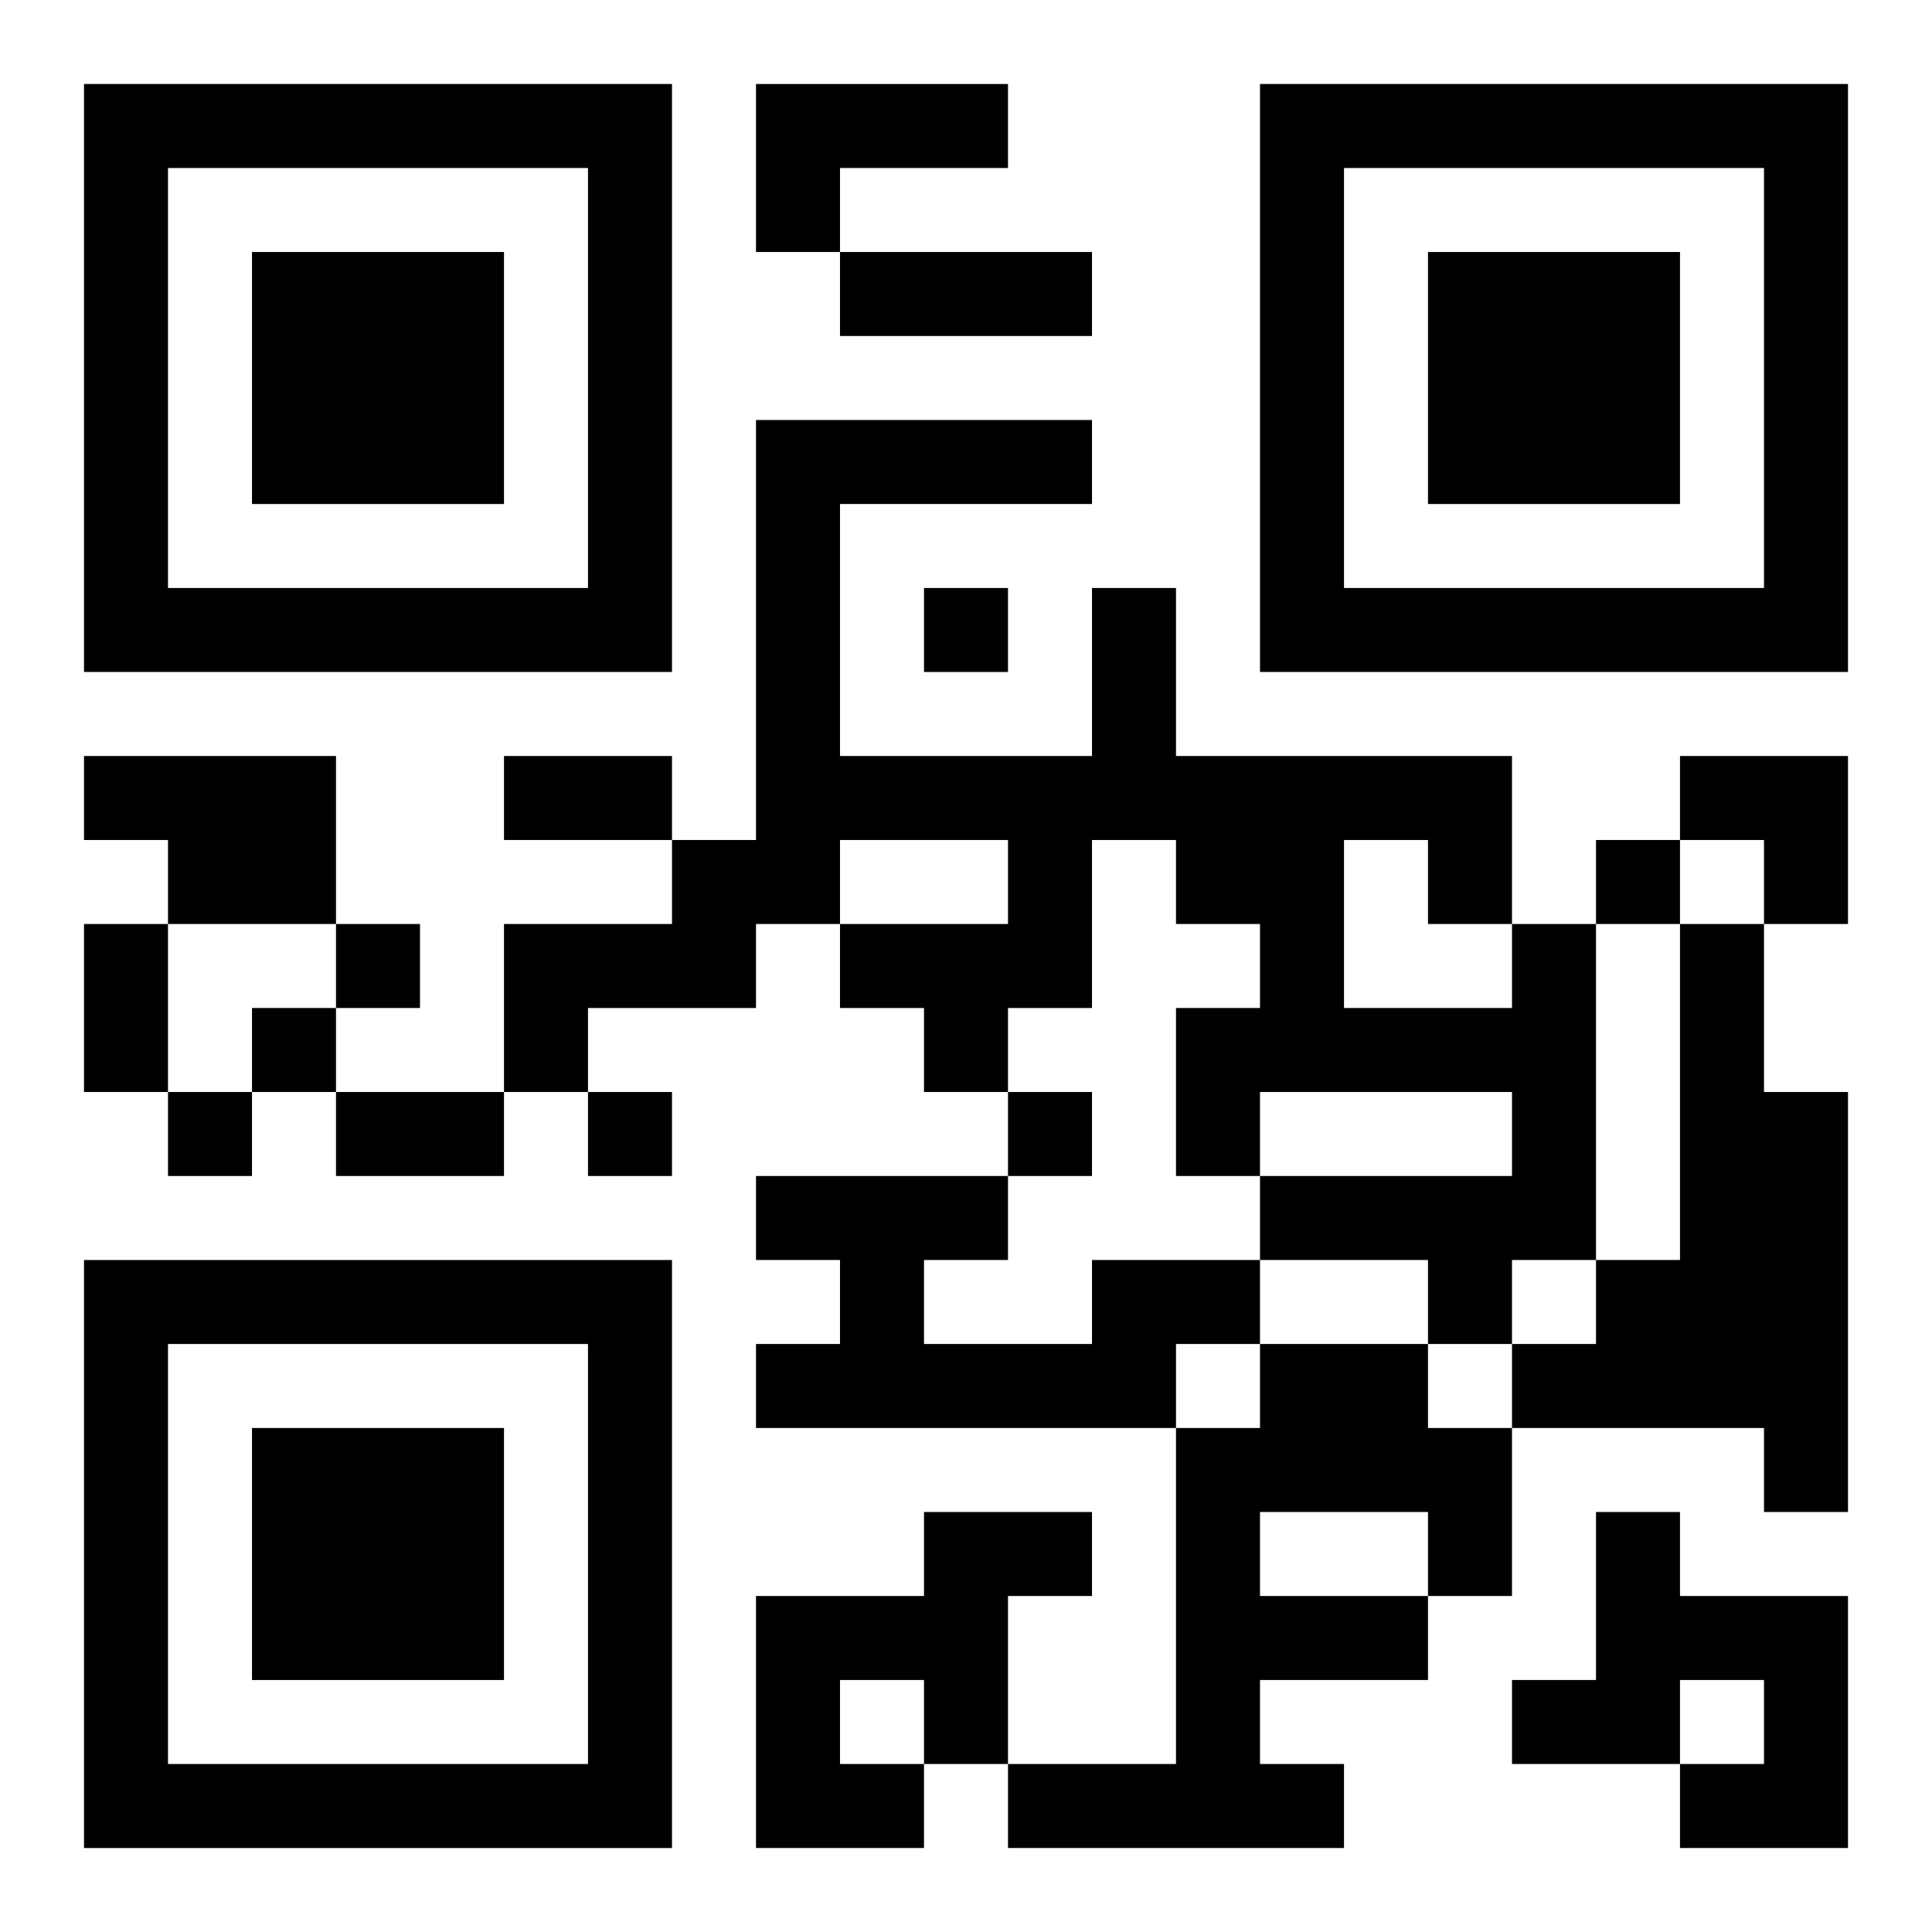
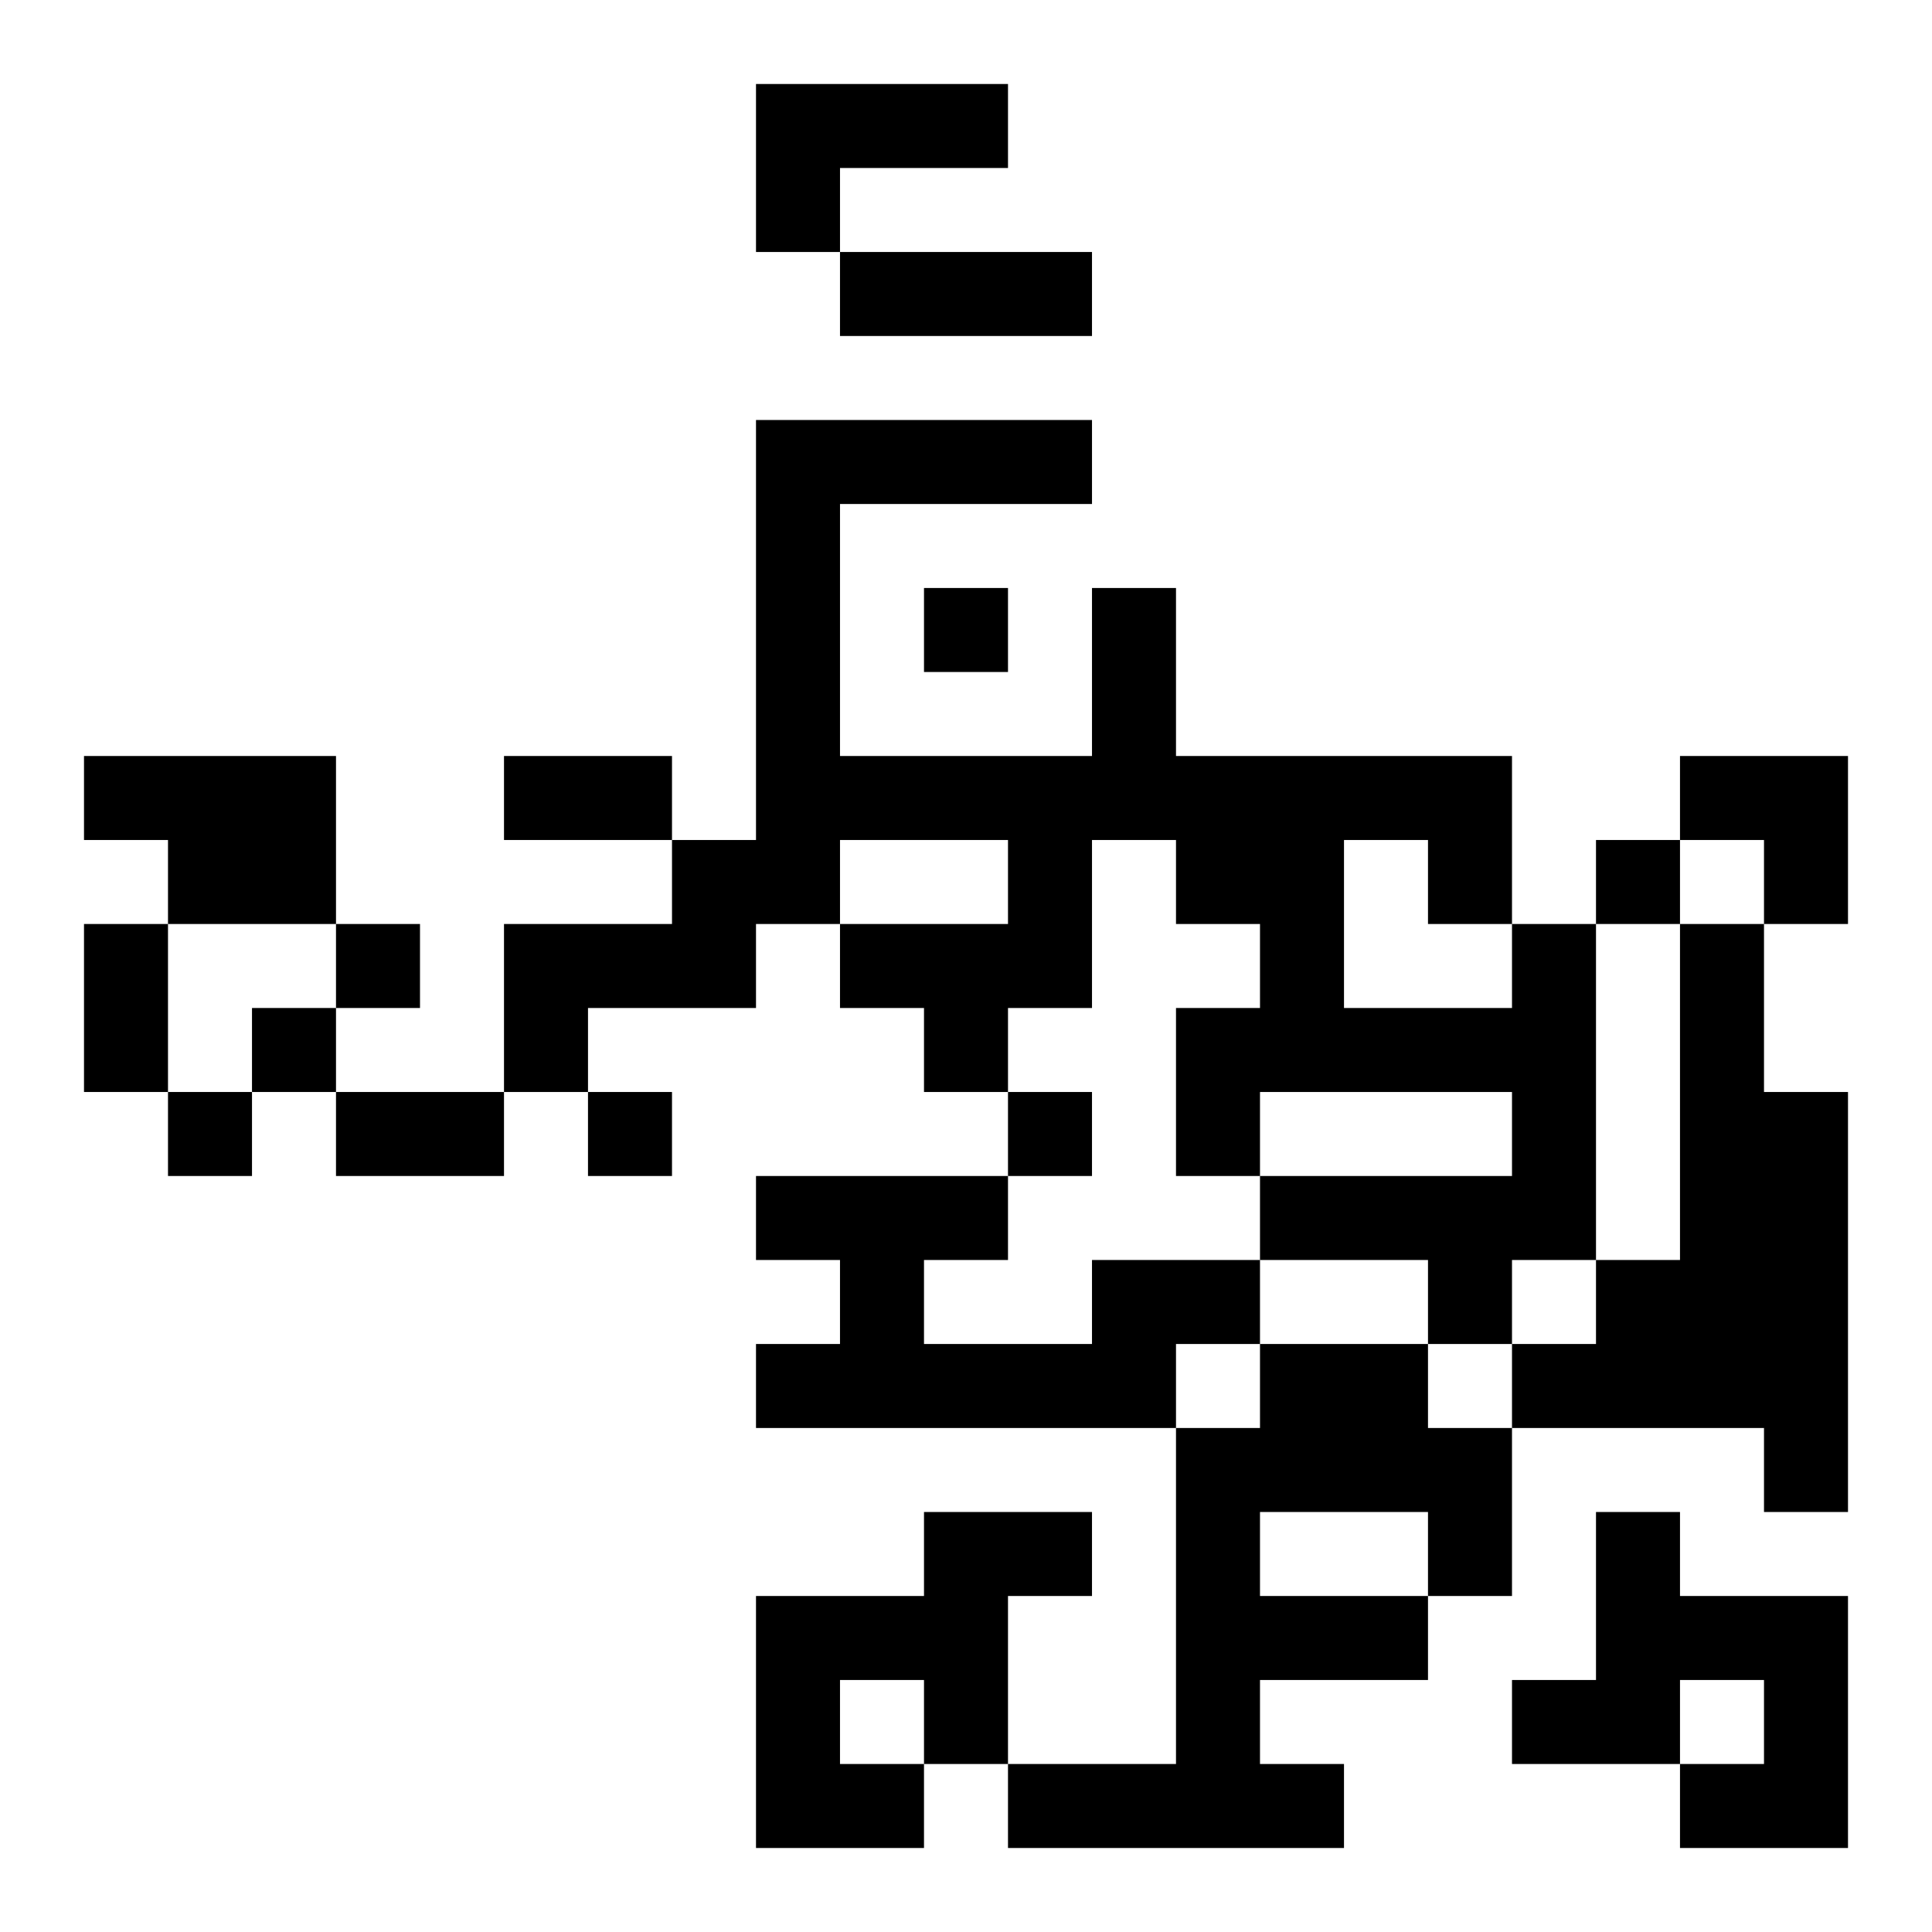
<svg xmlns="http://www.w3.org/2000/svg" xmlns:xlink="http://www.w3.org/1999/xlink" width="250" height="250" baseProfile="full" version="1.1" viewBox="-1 -1 23 23">
  <symbol id="a">
-     <path d="m0 7v7h7v-7h-7zm1 1h5v5h-5v-5zm1 1v3h3v-3h-3z" />
-   </symbol>
+     </symbol>
  <use y="-7" xlink:href="#a" />
  <use y="7" xlink:href="#a" />
  <use x="14" y="-7" xlink:href="#a" />
  <path d="m8 0h3v1h-2v1h-1v-2m-8 8h3v2h-2v-1h-1v-1m17 2h1v4h-1v1h-1v-1h-2v-1h3v-1h-3v1h-1v-2h1v-1h-1v-1h-1v2h-1v1h-1v-1h-1v-1h2v-1h-2v1h-1v1h-2v1h-1v-2h2v-1h1v-5h4v1h-3v3h3v-2h1v2h4v2m-2-1v2h2v-1h-1v-1h-1m4 1h1v2h1v5h-1v-1h-3v-1h1v-1h1v-4m-7 4h2v1h-1v1h-5v-1h1v-1h-1v-1h3v1h-1v1h2v-1m2 1h2v1h1v2h-1v1h-2v1h1v1h-4v-1h2v-4h1v-1m0 2v1h2v-1h-2m-4 0h2v1h-1v2h-1v1h-2v-3h2v-1m-1 2v1h1v-1h-1m9-2h1v1h2v3h-2v-1h1v-1h-1v1h-2v-1h1v-2m-8-11v1h1v-1h-1m8 3v1h1v-1h-1m-15 1v1h1v-1h-1m-1 1v1h1v-1h-1m-1 1v1h1v-1h-1m5 0v1h1v-1h-1m5 0v1h1v-1h-1m-2-10h3v1h-3v-1m-4 6h2v1h-2v-1m-5 2h1v2h-1v-2m3 2h2v1h-2v-1m16-4h2v2h-1v-1h-1z" />
</svg>